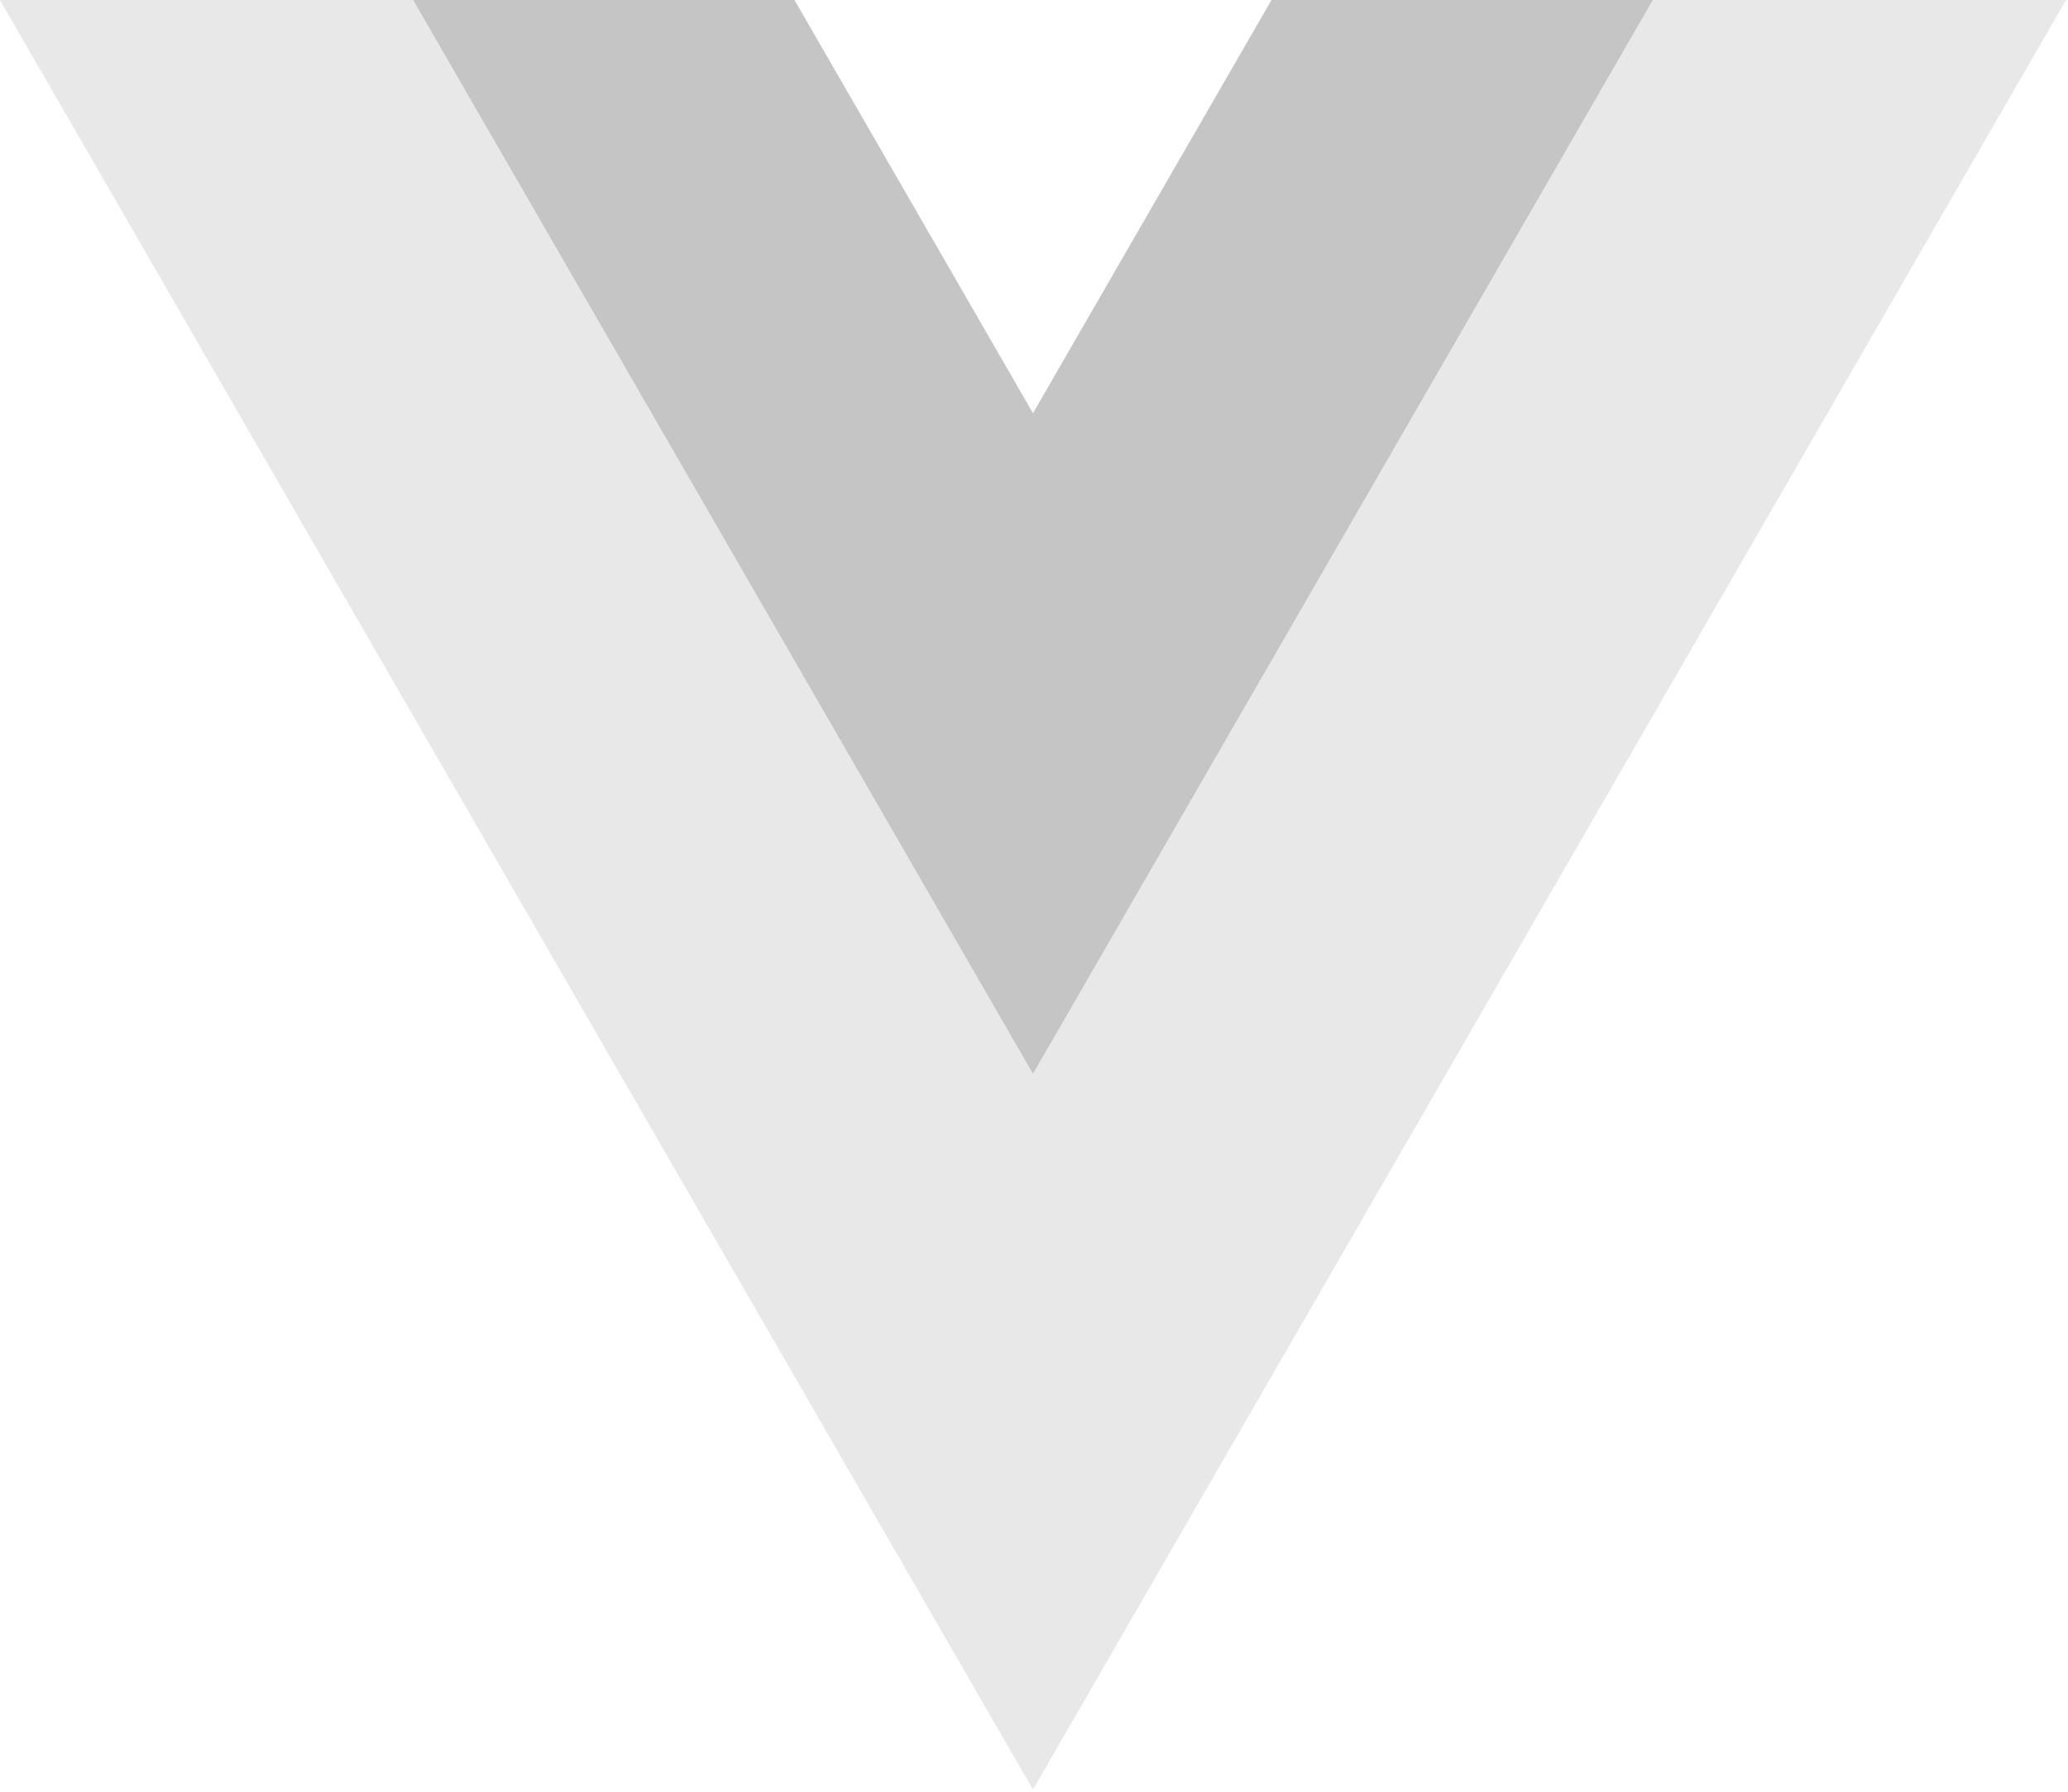
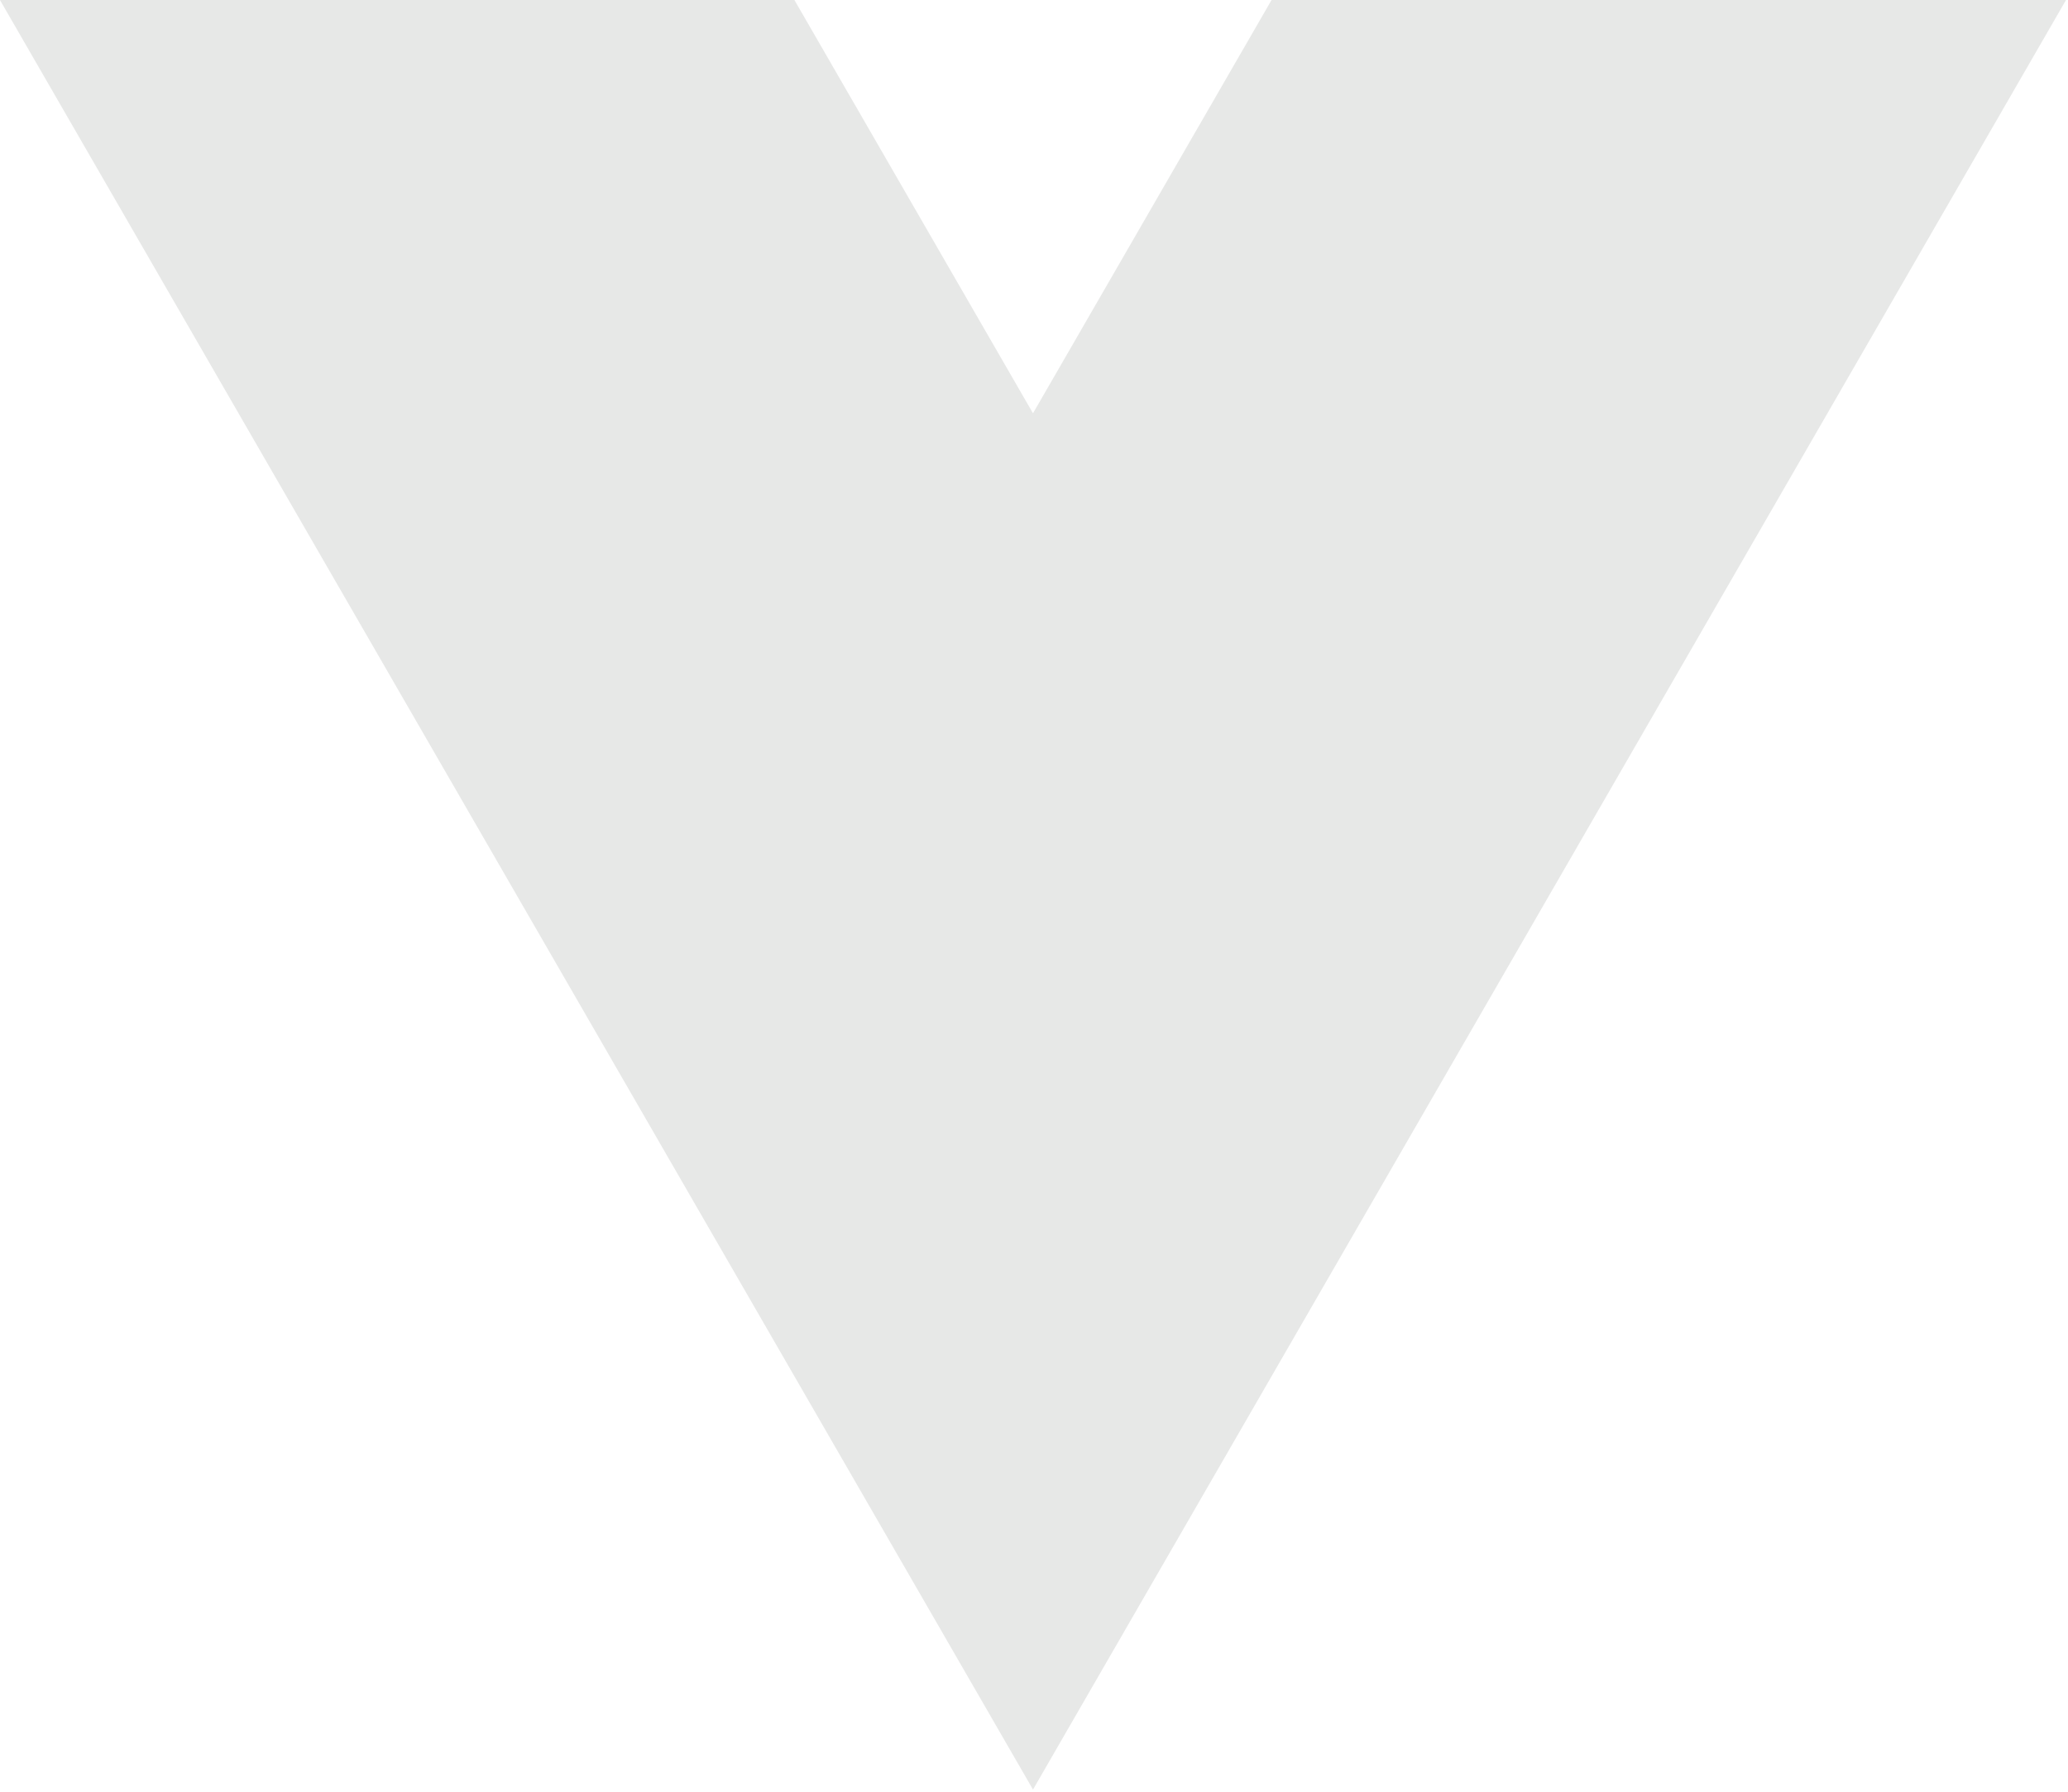
<svg xmlns="http://www.w3.org/2000/svg" width="262" height="227" viewBox="0 0 262 227" fill="none">
  <path d="M161.096 0.001L130.872 52.352L100.647 0.001H-0.005L130.872 226.689L261.749 0.001H161.096Z" fill="#E7E8E7" />
-   <path d="M161.096 0.001L130.872 52.352L100.647 0.001H52.346L130.872 136.011L209.398 0.001H161.096Z" fill="#C5C5C5" />
</svg>